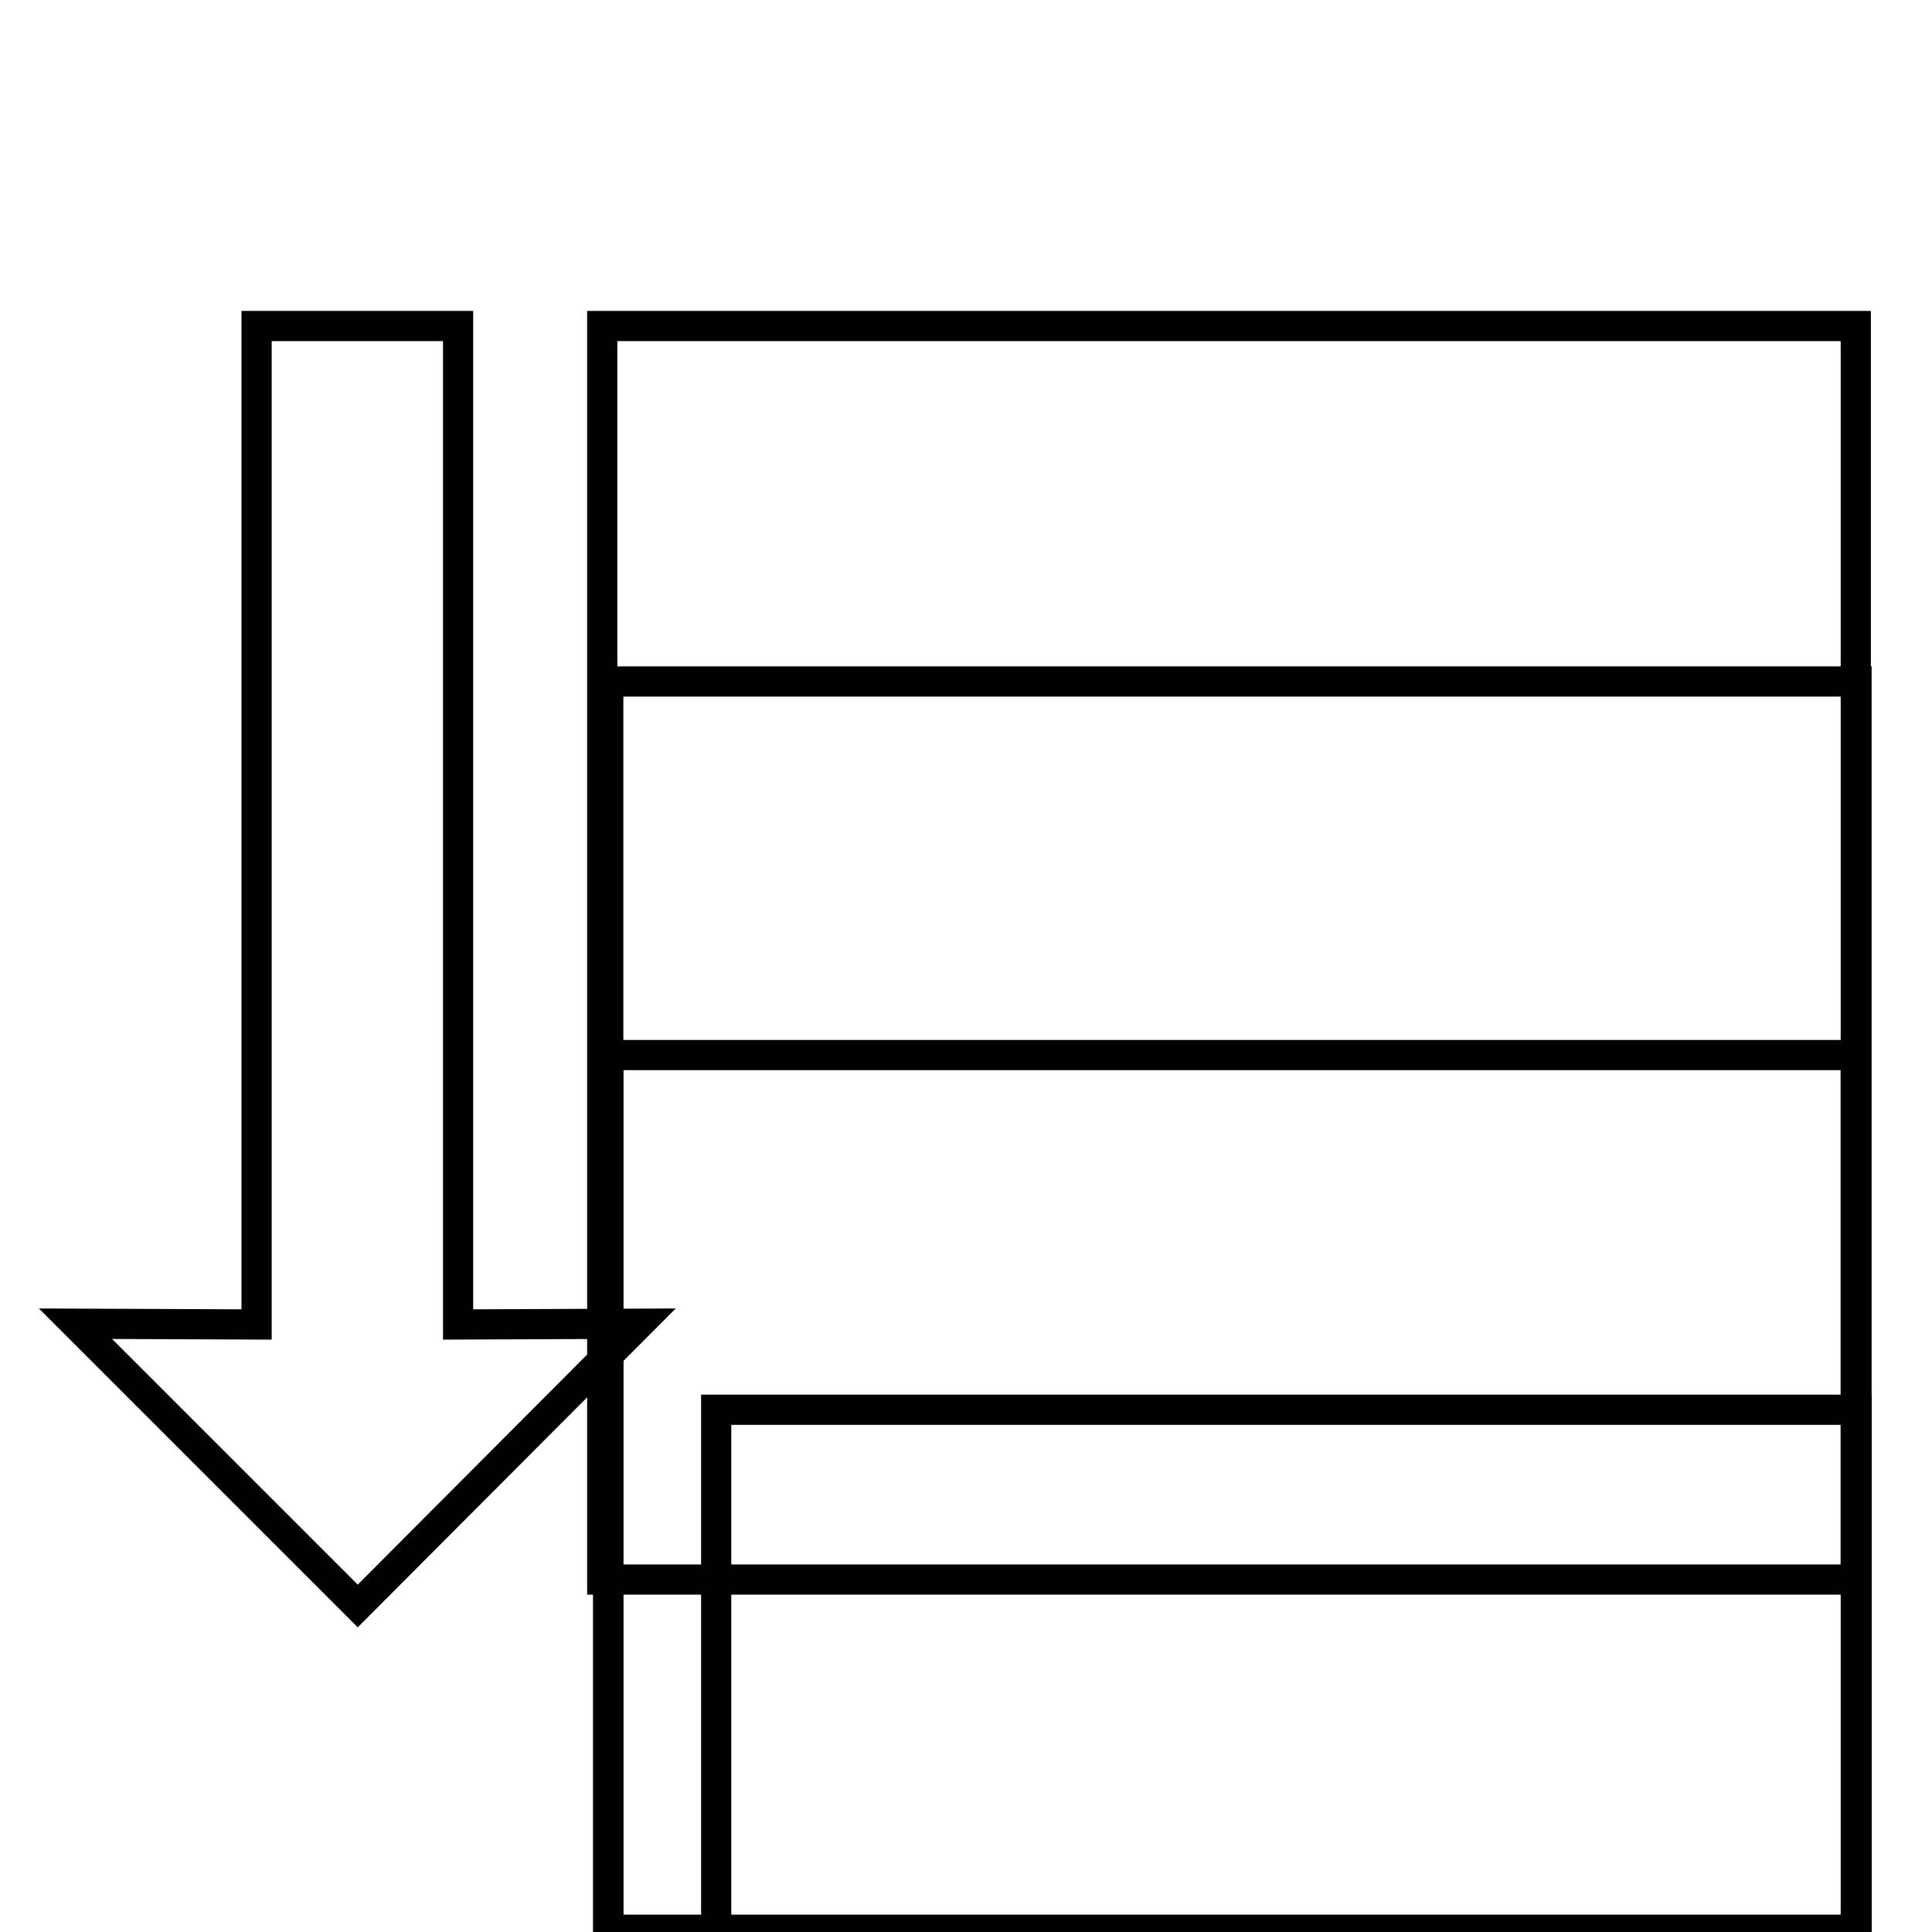
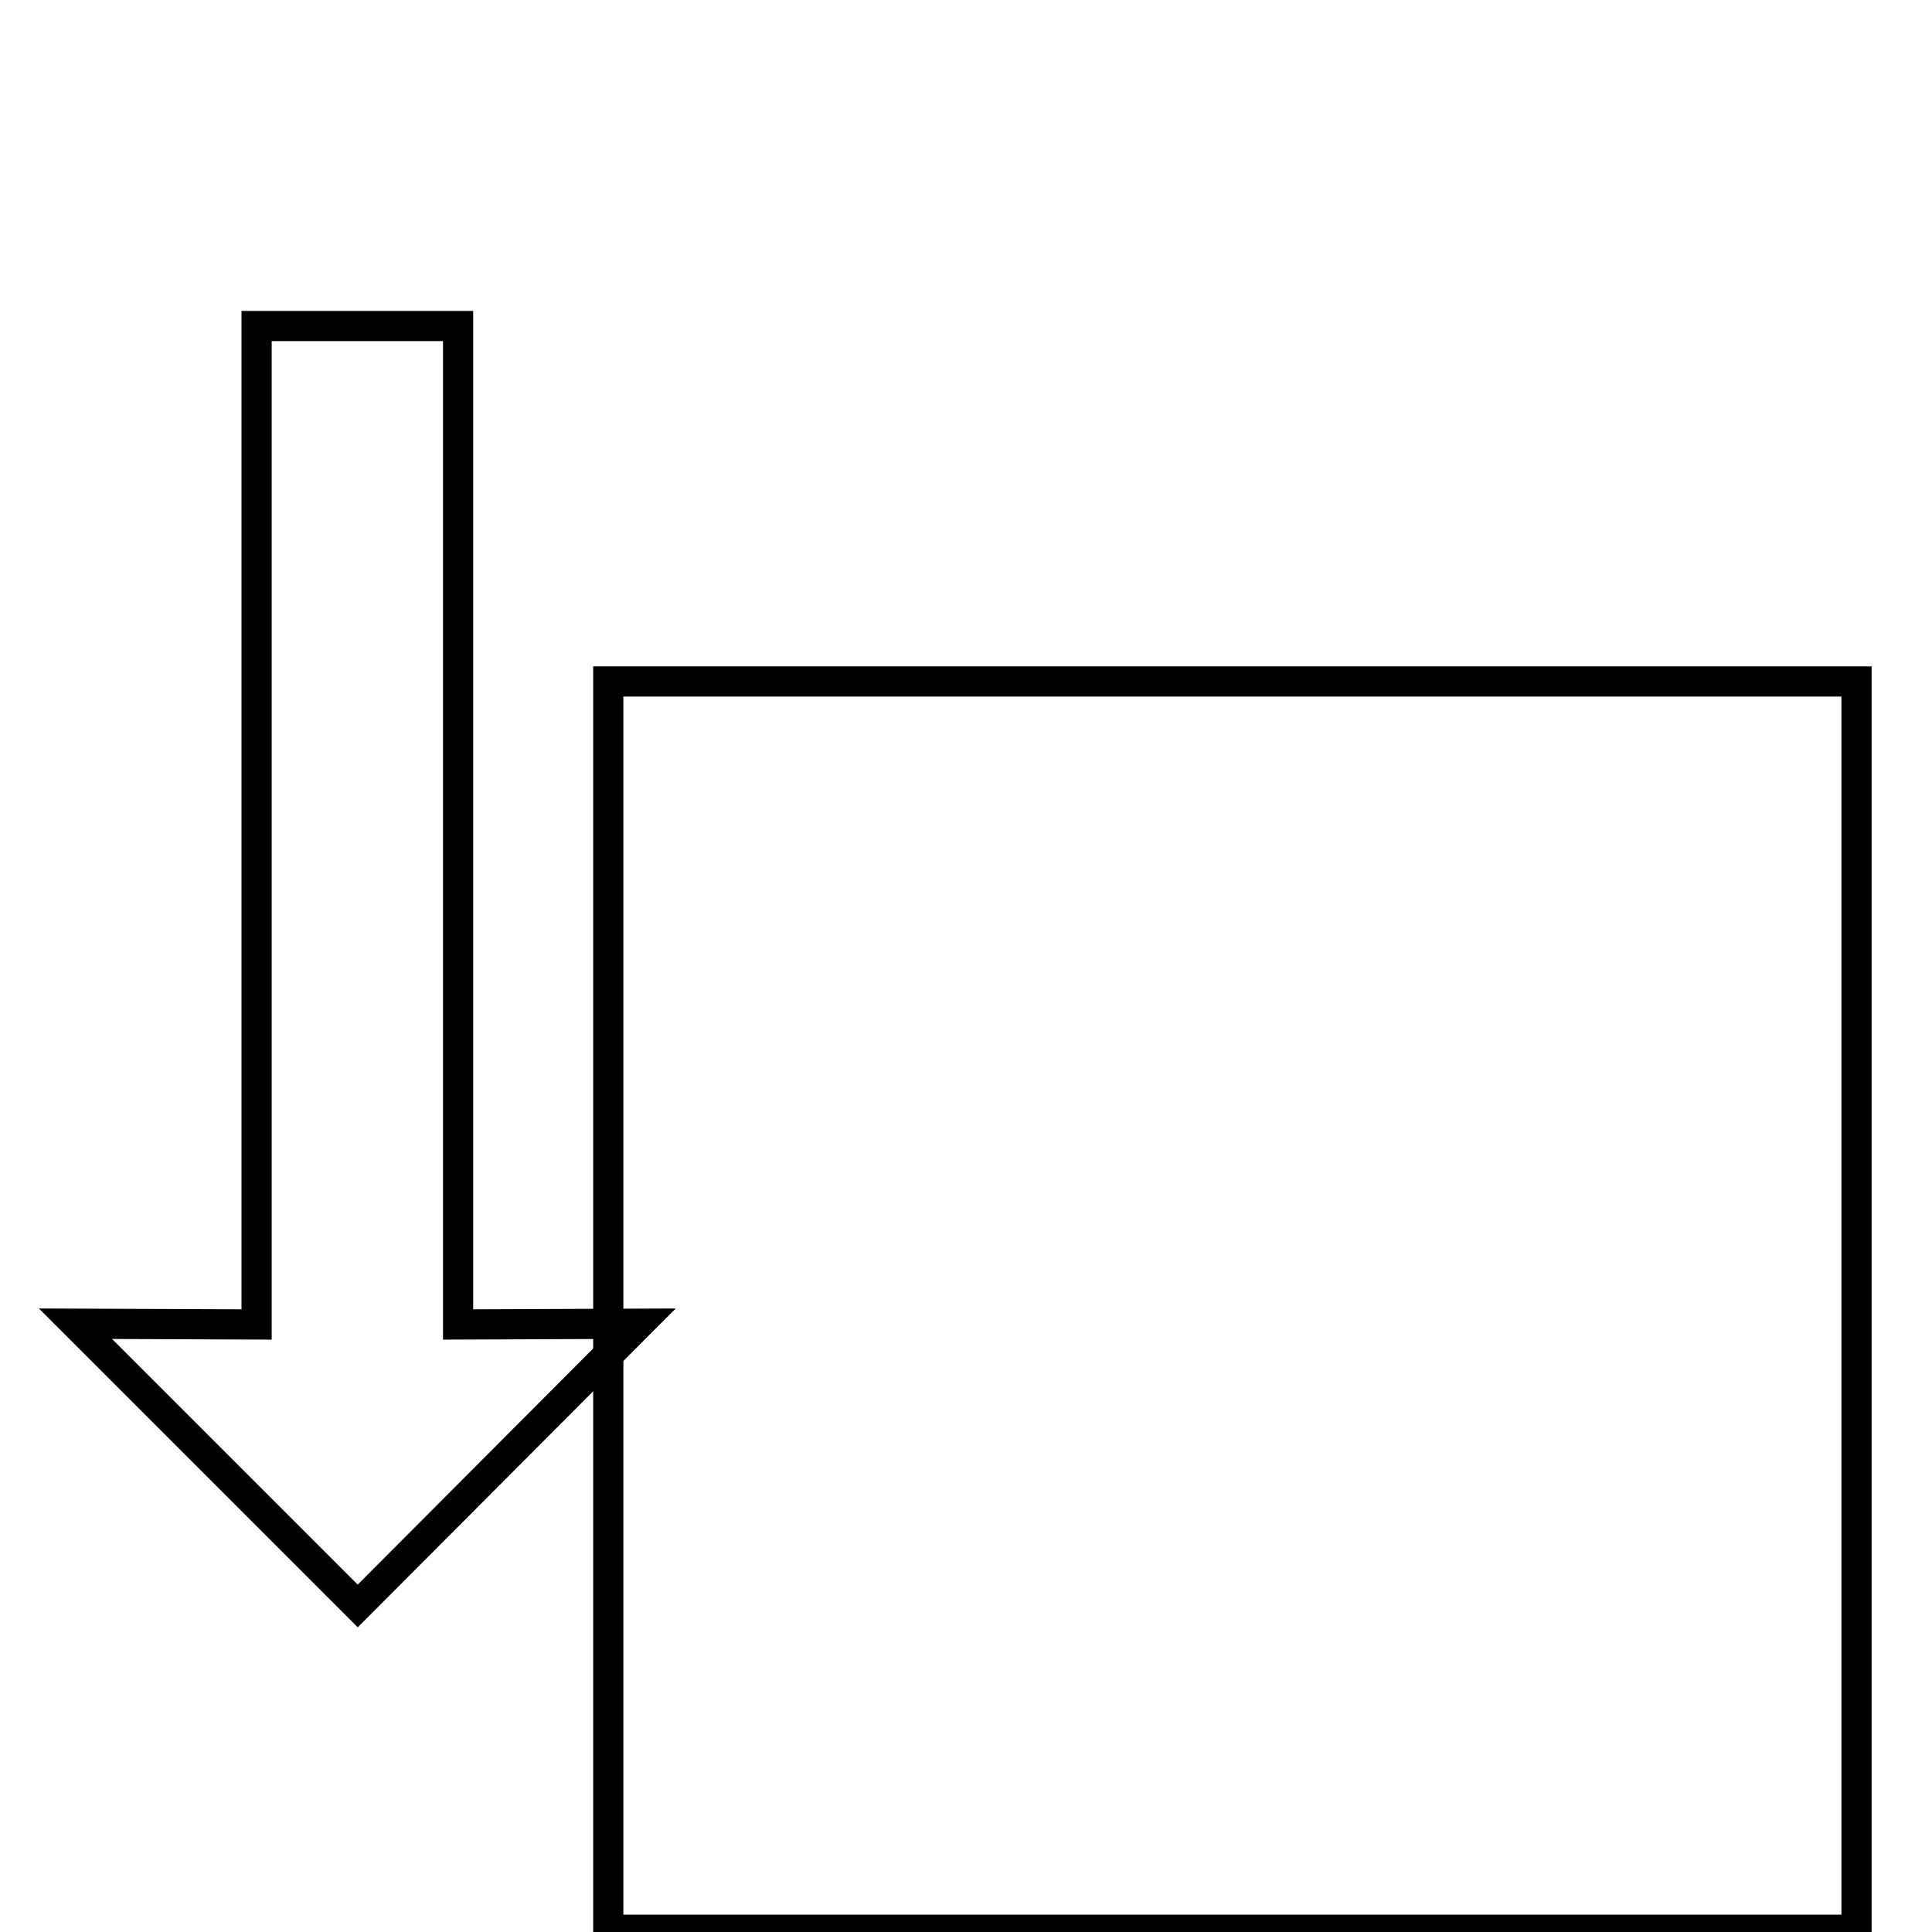
<svg xmlns="http://www.w3.org/2000/svg" version="1.1" x="0px" y="0px" viewBox="0 0 256 256" enable-background="new 0 0 256 256" xml:space="preserve">
  <g>
    <g>
      <g>
        <g>
          <path stroke-width="4" fill-opacity="0" stroke="#000000" d="M84.7 175.4L47.4 212.8 10 175.4 34 175.5 34 43.2 60.7 43.2 60.7 175.5 z" />
-           <path stroke-width="4" fill-opacity="0" stroke="#000000" d="M94.9 186.8h151.1v151.1h-151.1z" />
-           <path stroke-width="4" fill-opacity="0" stroke="#000000" d="M80.6 139.8h165.3v165.3h-165.3z" />
          <path stroke-width="4" fill-opacity="0" stroke="#000000" d="M80.6 90.3h165.4v165.4h-165.4z" />
-           <path stroke-width="4" fill-opacity="0" stroke="#000000" d="M79.8 43.2h166.1v166.1h-166.1z" />
        </g>
      </g>
      <g />
      <g />
      <g />
      <g />
      <g />
      <g />
      <g />
      <g />
      <g />
      <g />
      <g />
      <g />
      <g />
      <g />
      <g />
    </g>
  </g>
</svg>